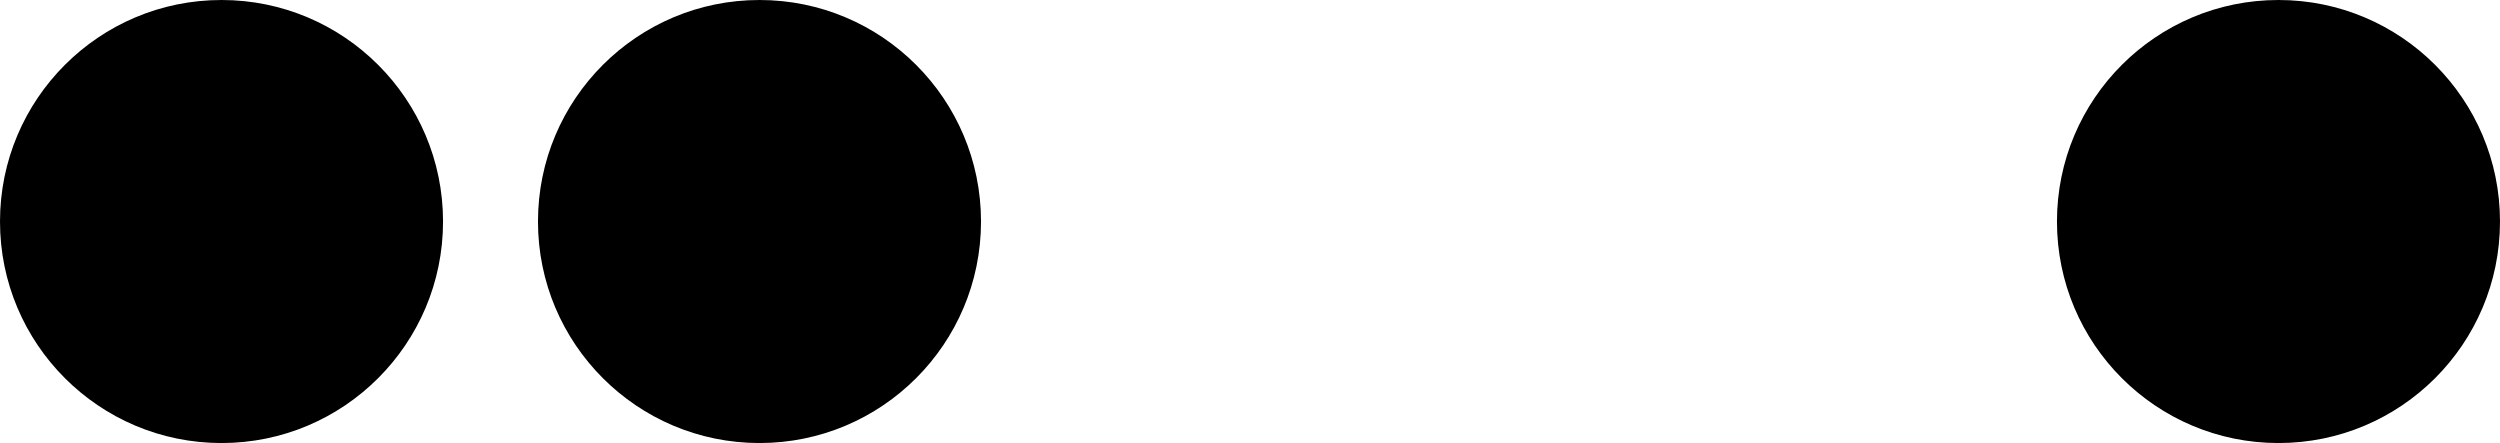
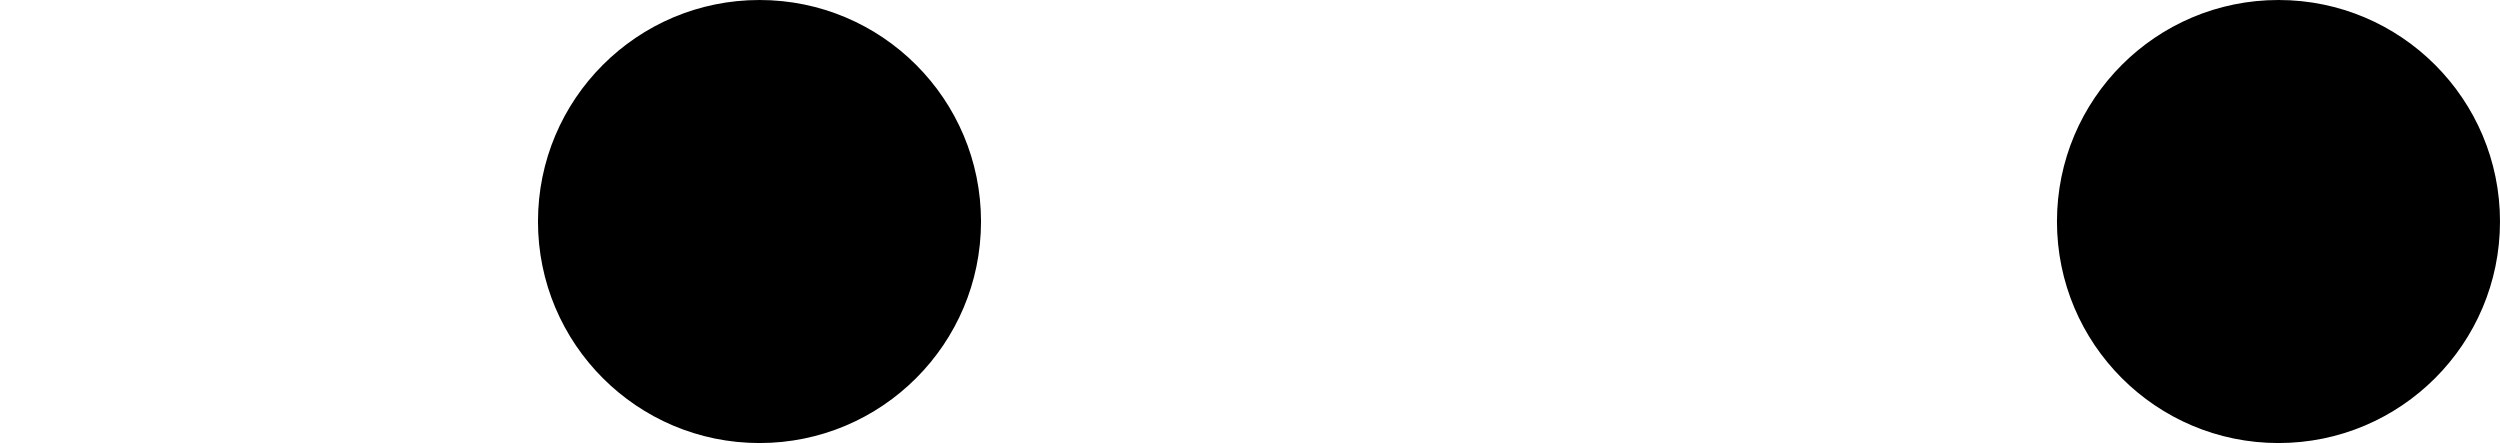
<svg xmlns="http://www.w3.org/2000/svg" width="79" height="14" viewBox="0 0 79 14" fill="none">
-   <circle cx="7" cy="7" r="7" fill="black" />
  <circle cx="24" cy="7" r="7" fill="black" />
  <circle cx="72" cy="7" r="7" fill="black" />
</svg>